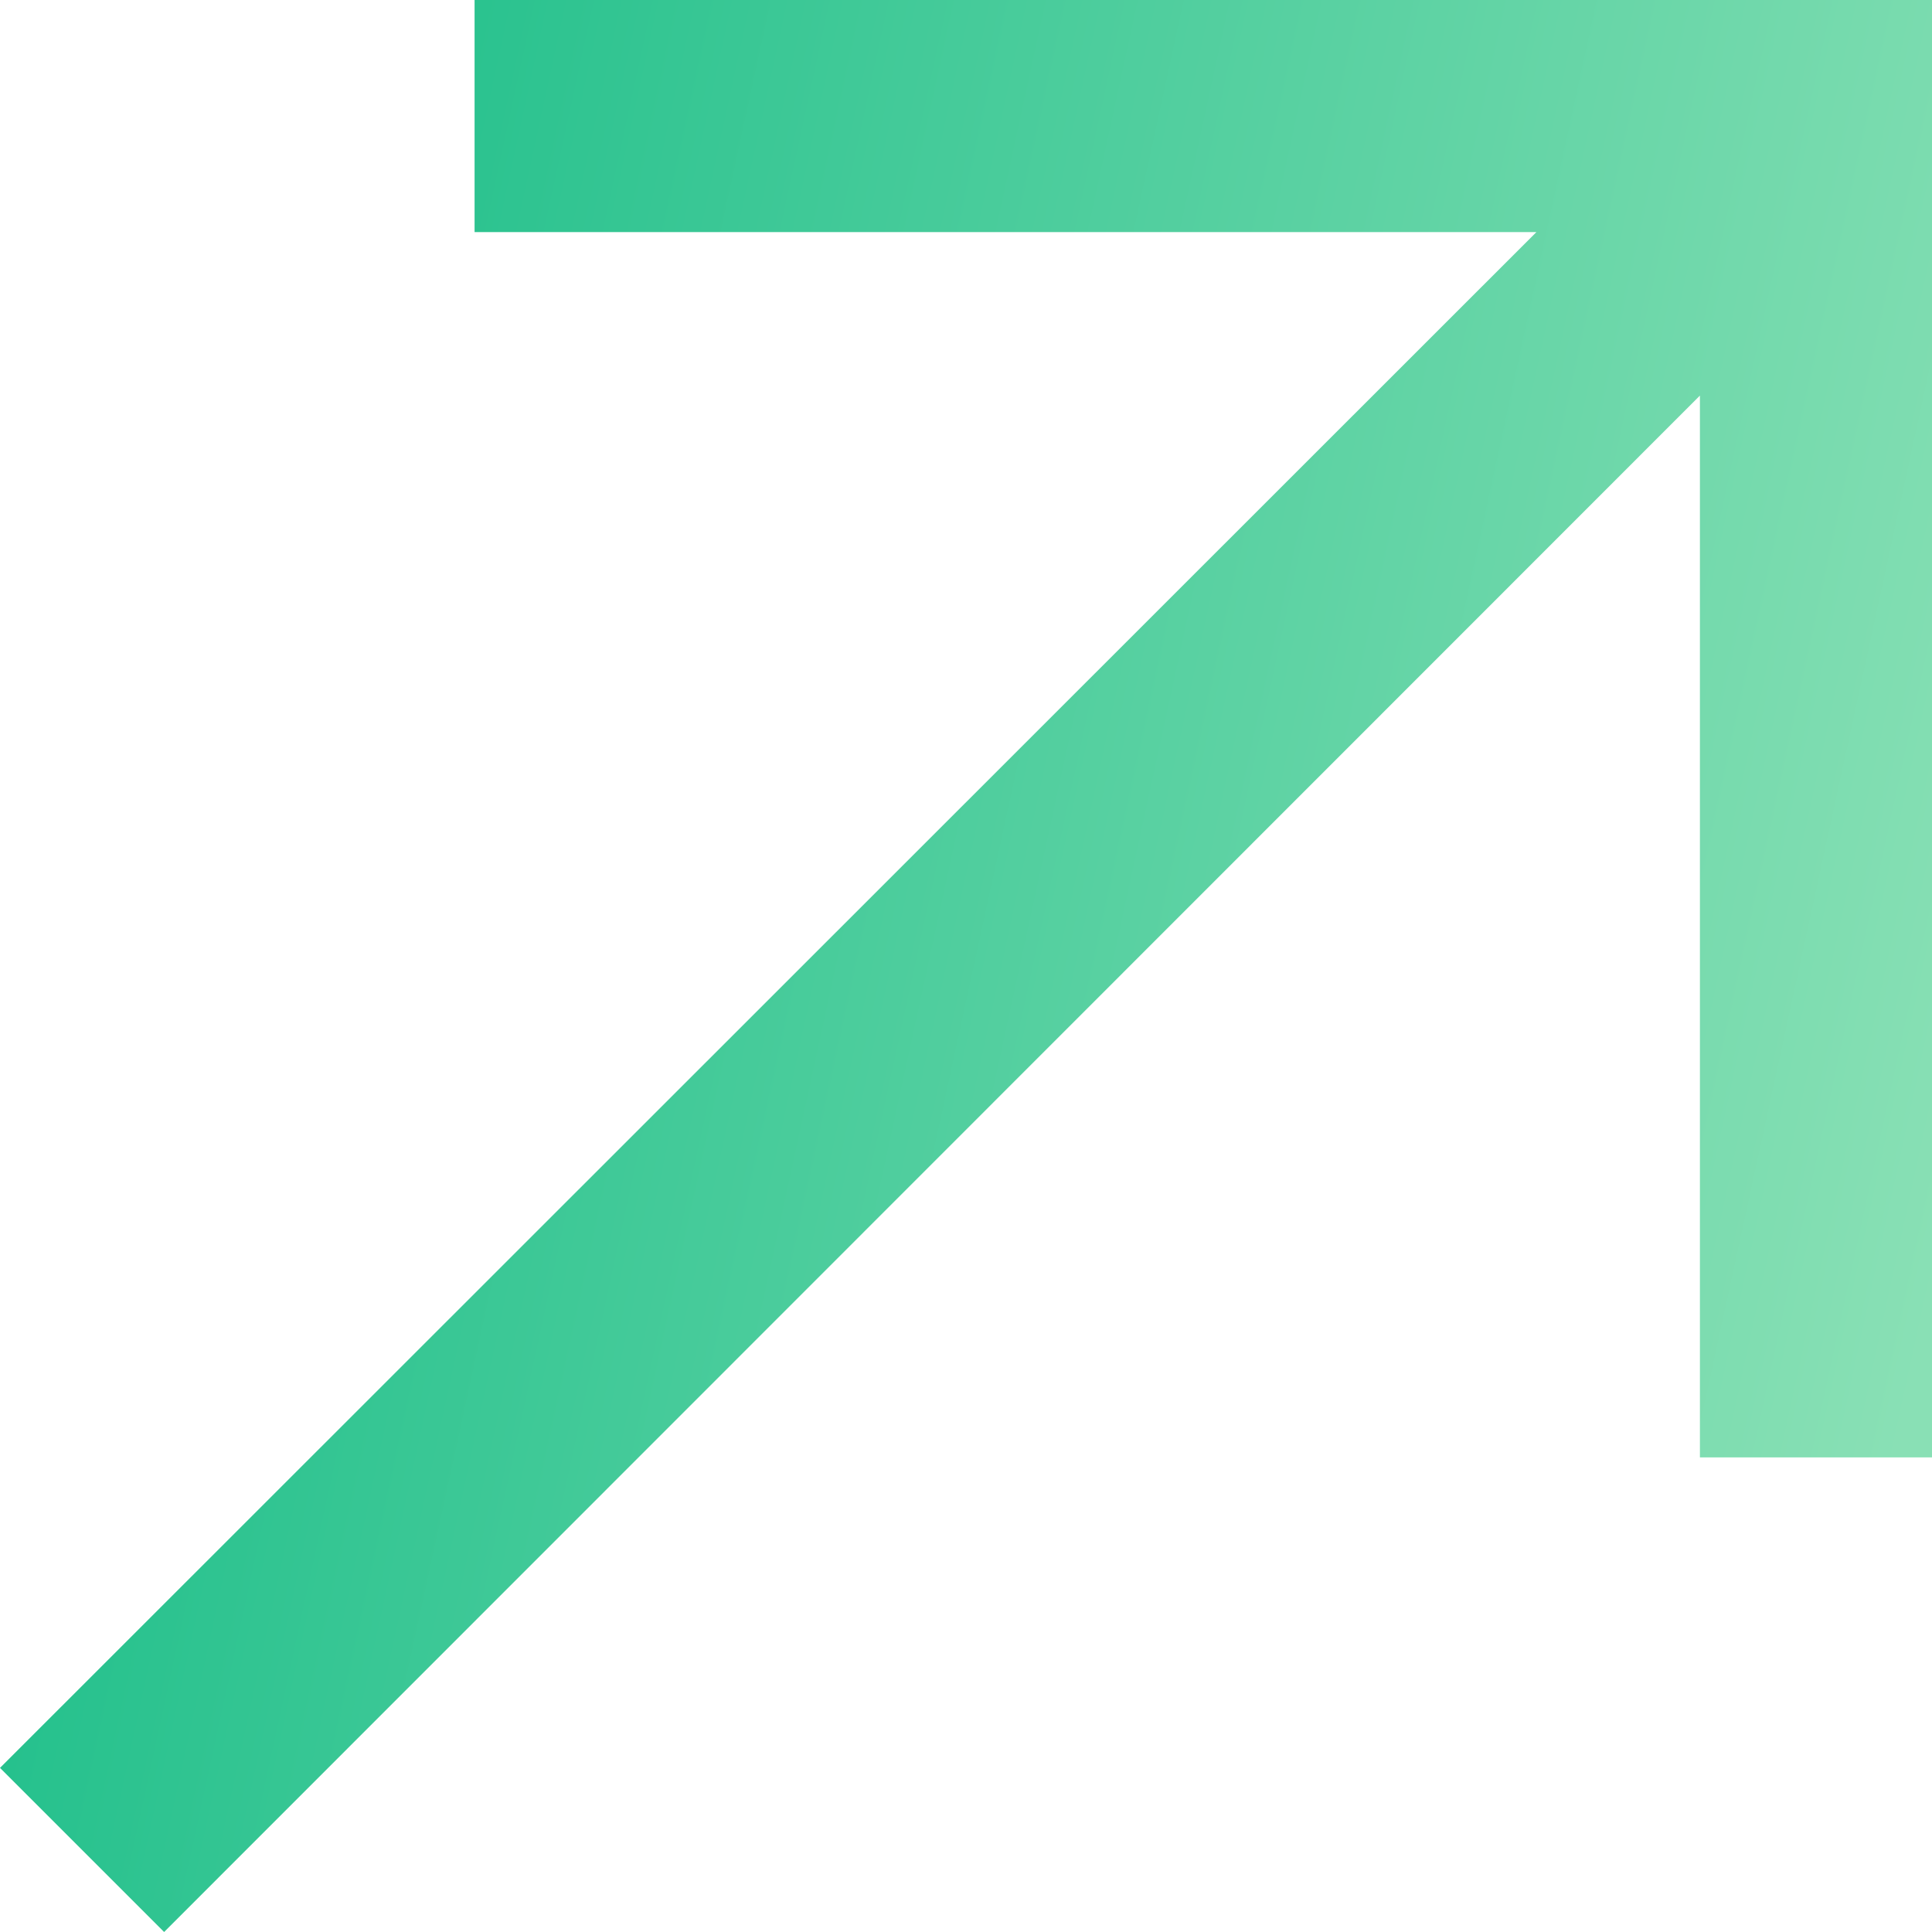
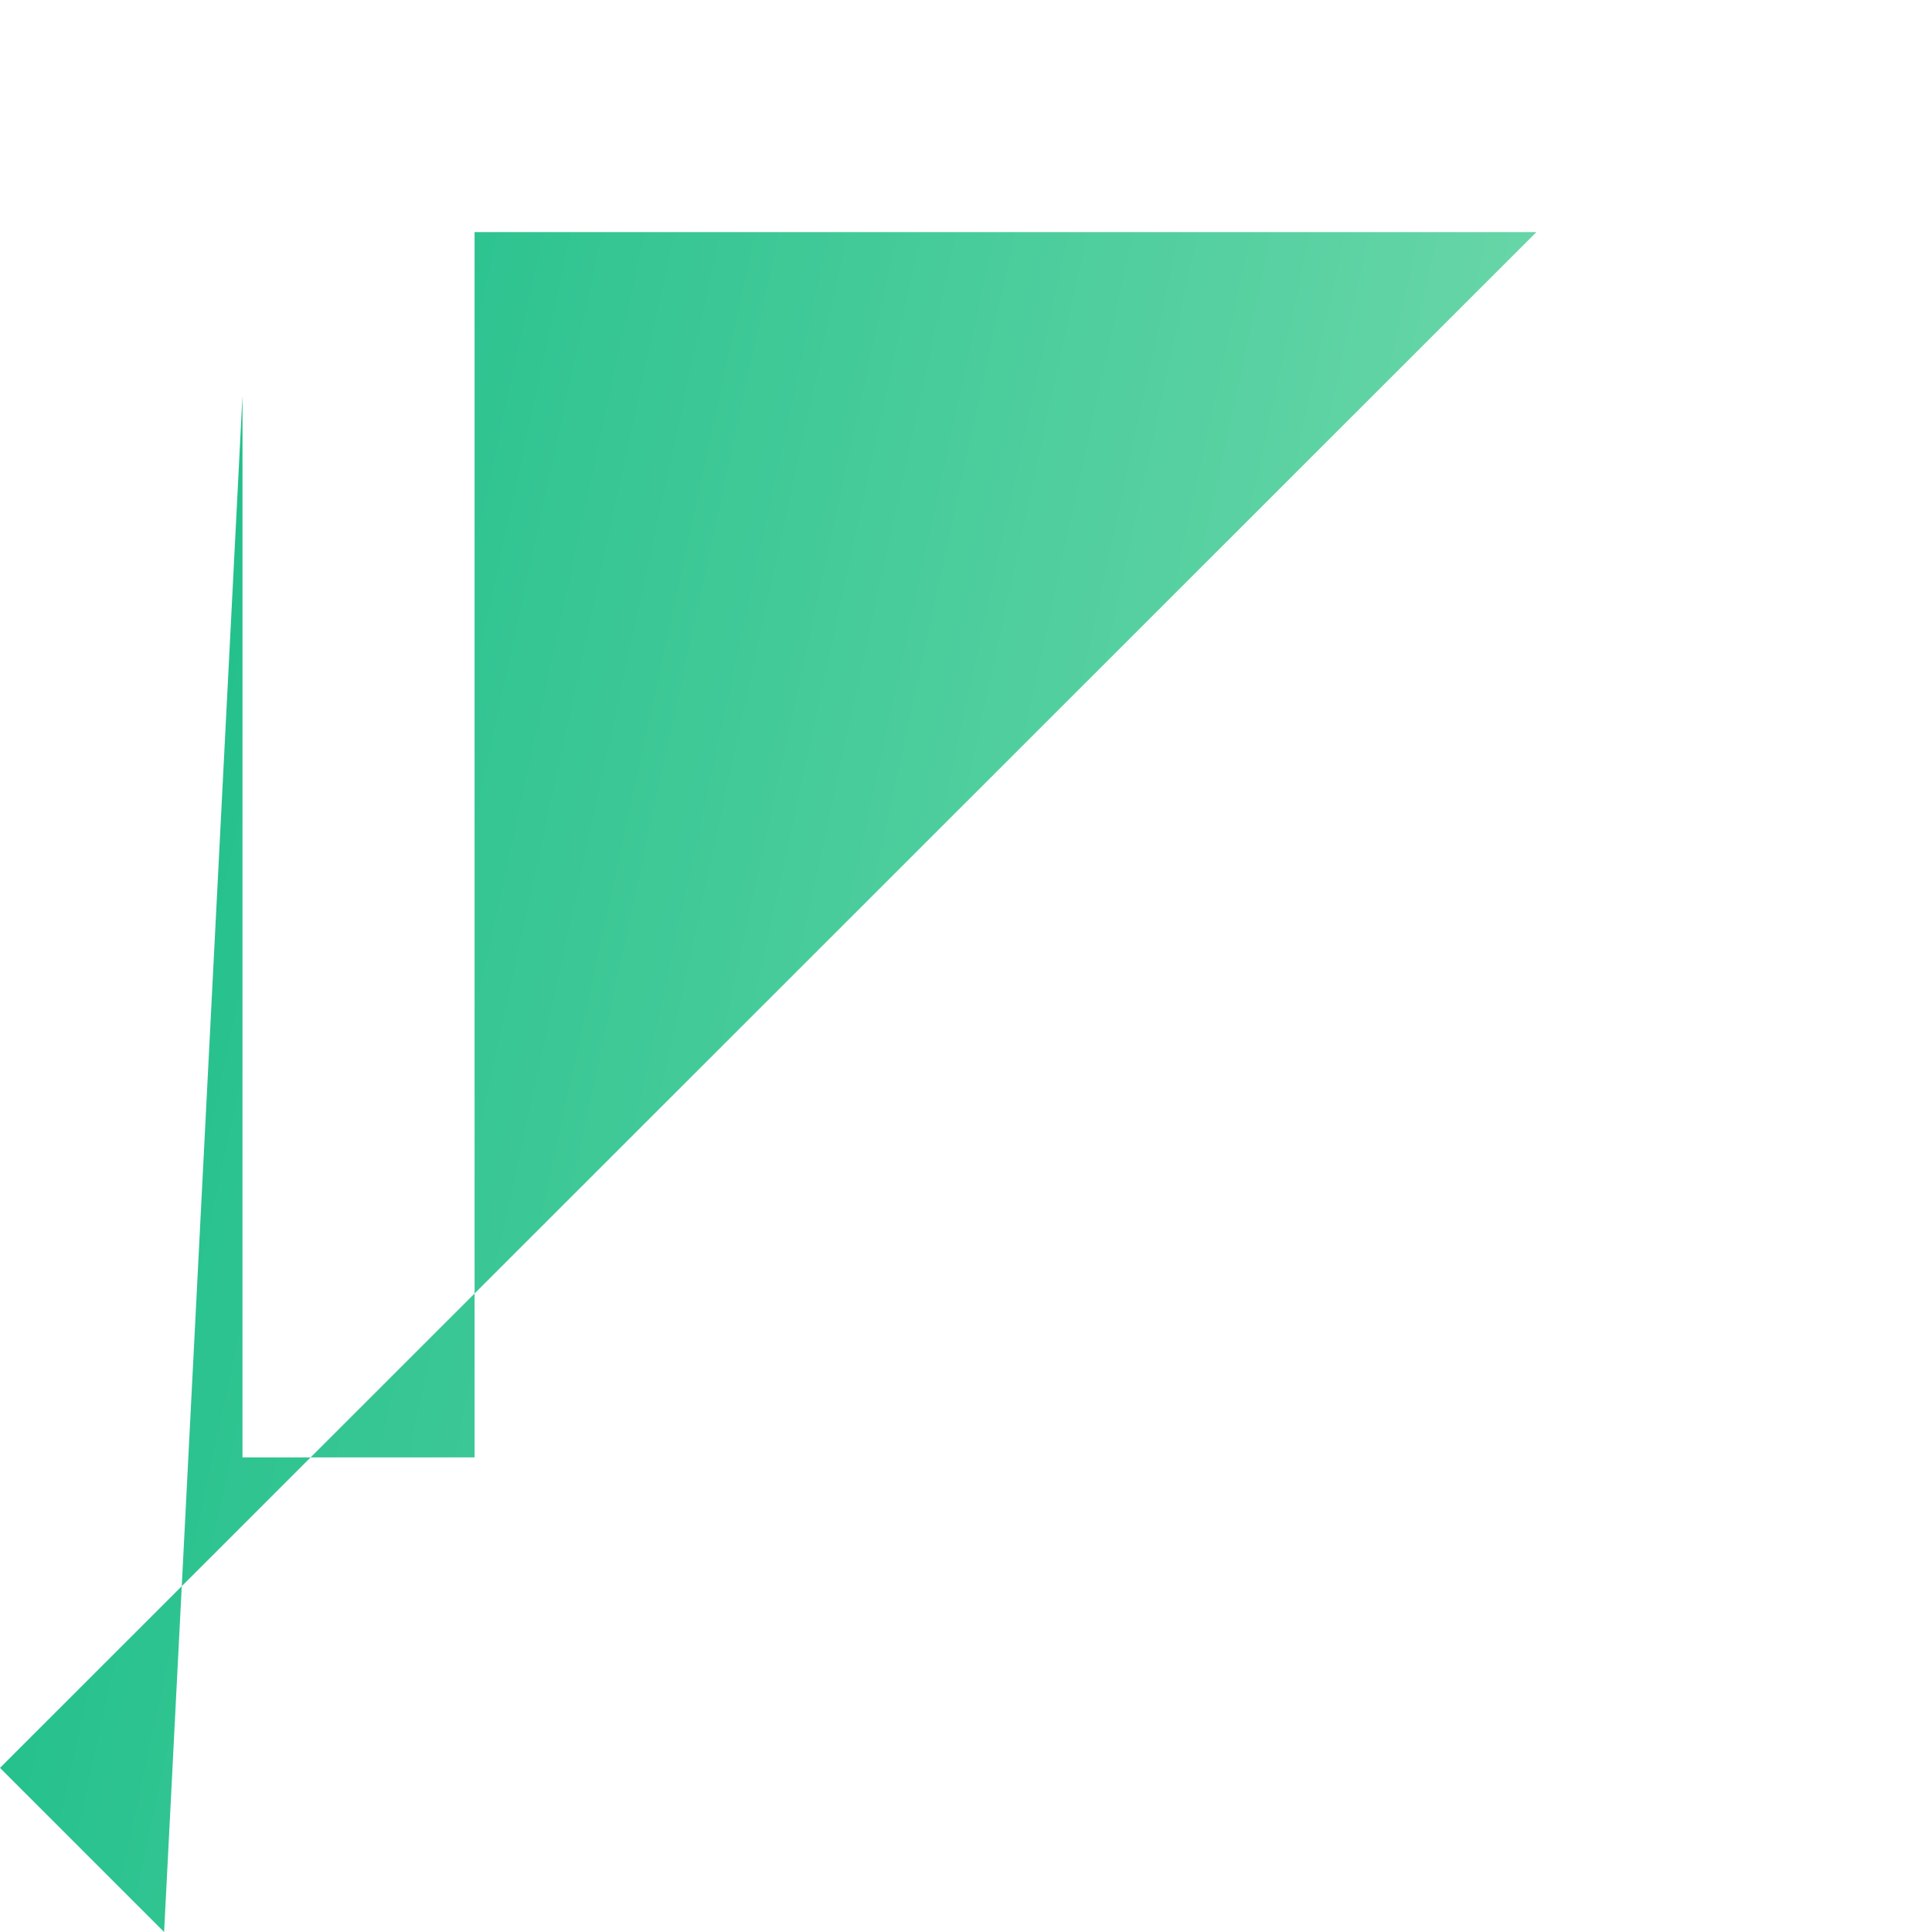
<svg xmlns="http://www.w3.org/2000/svg" id="Capa_2" data-name="Capa 2" viewBox="0 0 31.55 31.55">
  <defs>
    <style>      .cls-1 {        fill: url(#Degradado_sin_nombre_2);        fill-rule: evenodd;      }    </style>
    <linearGradient id="Degradado_sin_nombre_2" data-name="Degradado sin nombre 2" x1="-242.64" y1="-171.47" x2="-210.45" y2="-178.47" gradientTransform="translate(242.5 -159.44) scale(1 -1)" gradientUnits="userSpaceOnUse">
      <stop offset="0" stop-color="#19bd88" />
      <stop offset="1" stop-color="#89e0b5" />
    </linearGradient>
  </defs>
  <g id="Capa_1-2" data-name="Capa 1">
-     <path class="cls-1" d="M7.75,0h23.8v23.8h-3.79V6.46L2.68,31.55l-2.68-2.68L25.09,3.79H7.75V0Z" />
+     <path class="cls-1" d="M7.75,0v23.8h-3.79V6.46L2.68,31.55l-2.68-2.68L25.09,3.79H7.75V0Z" />
  </g>
</svg>